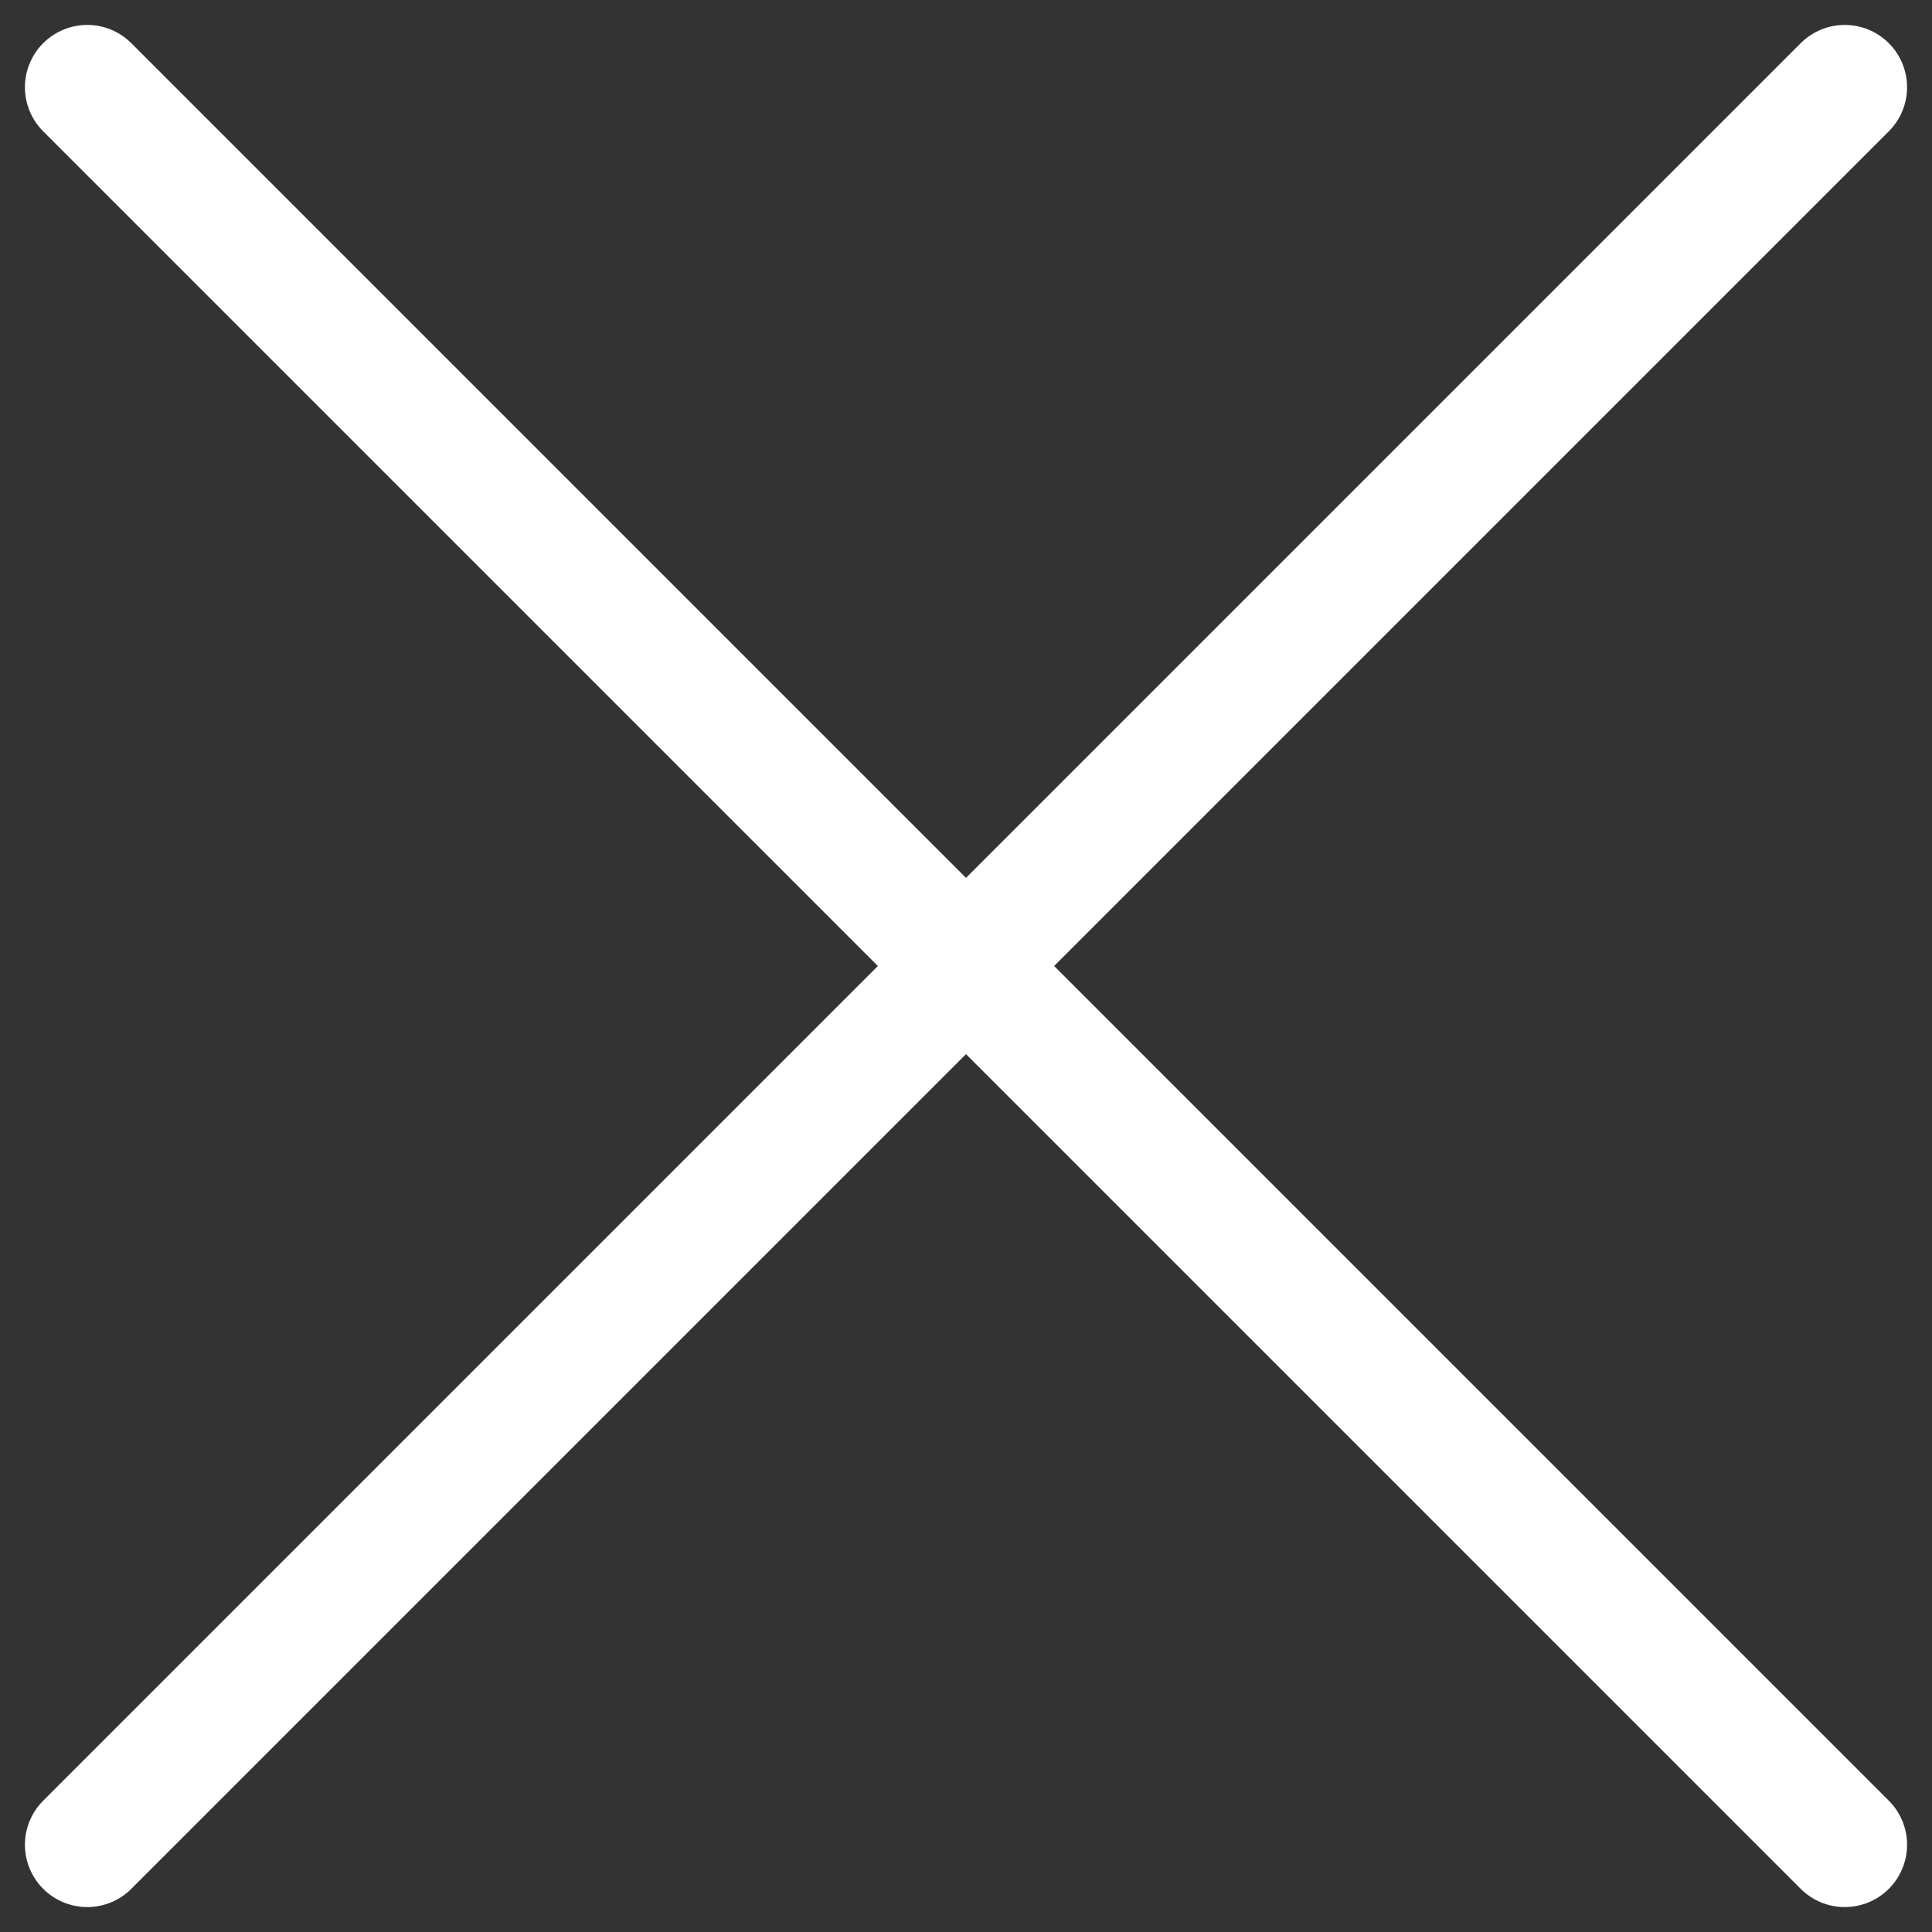
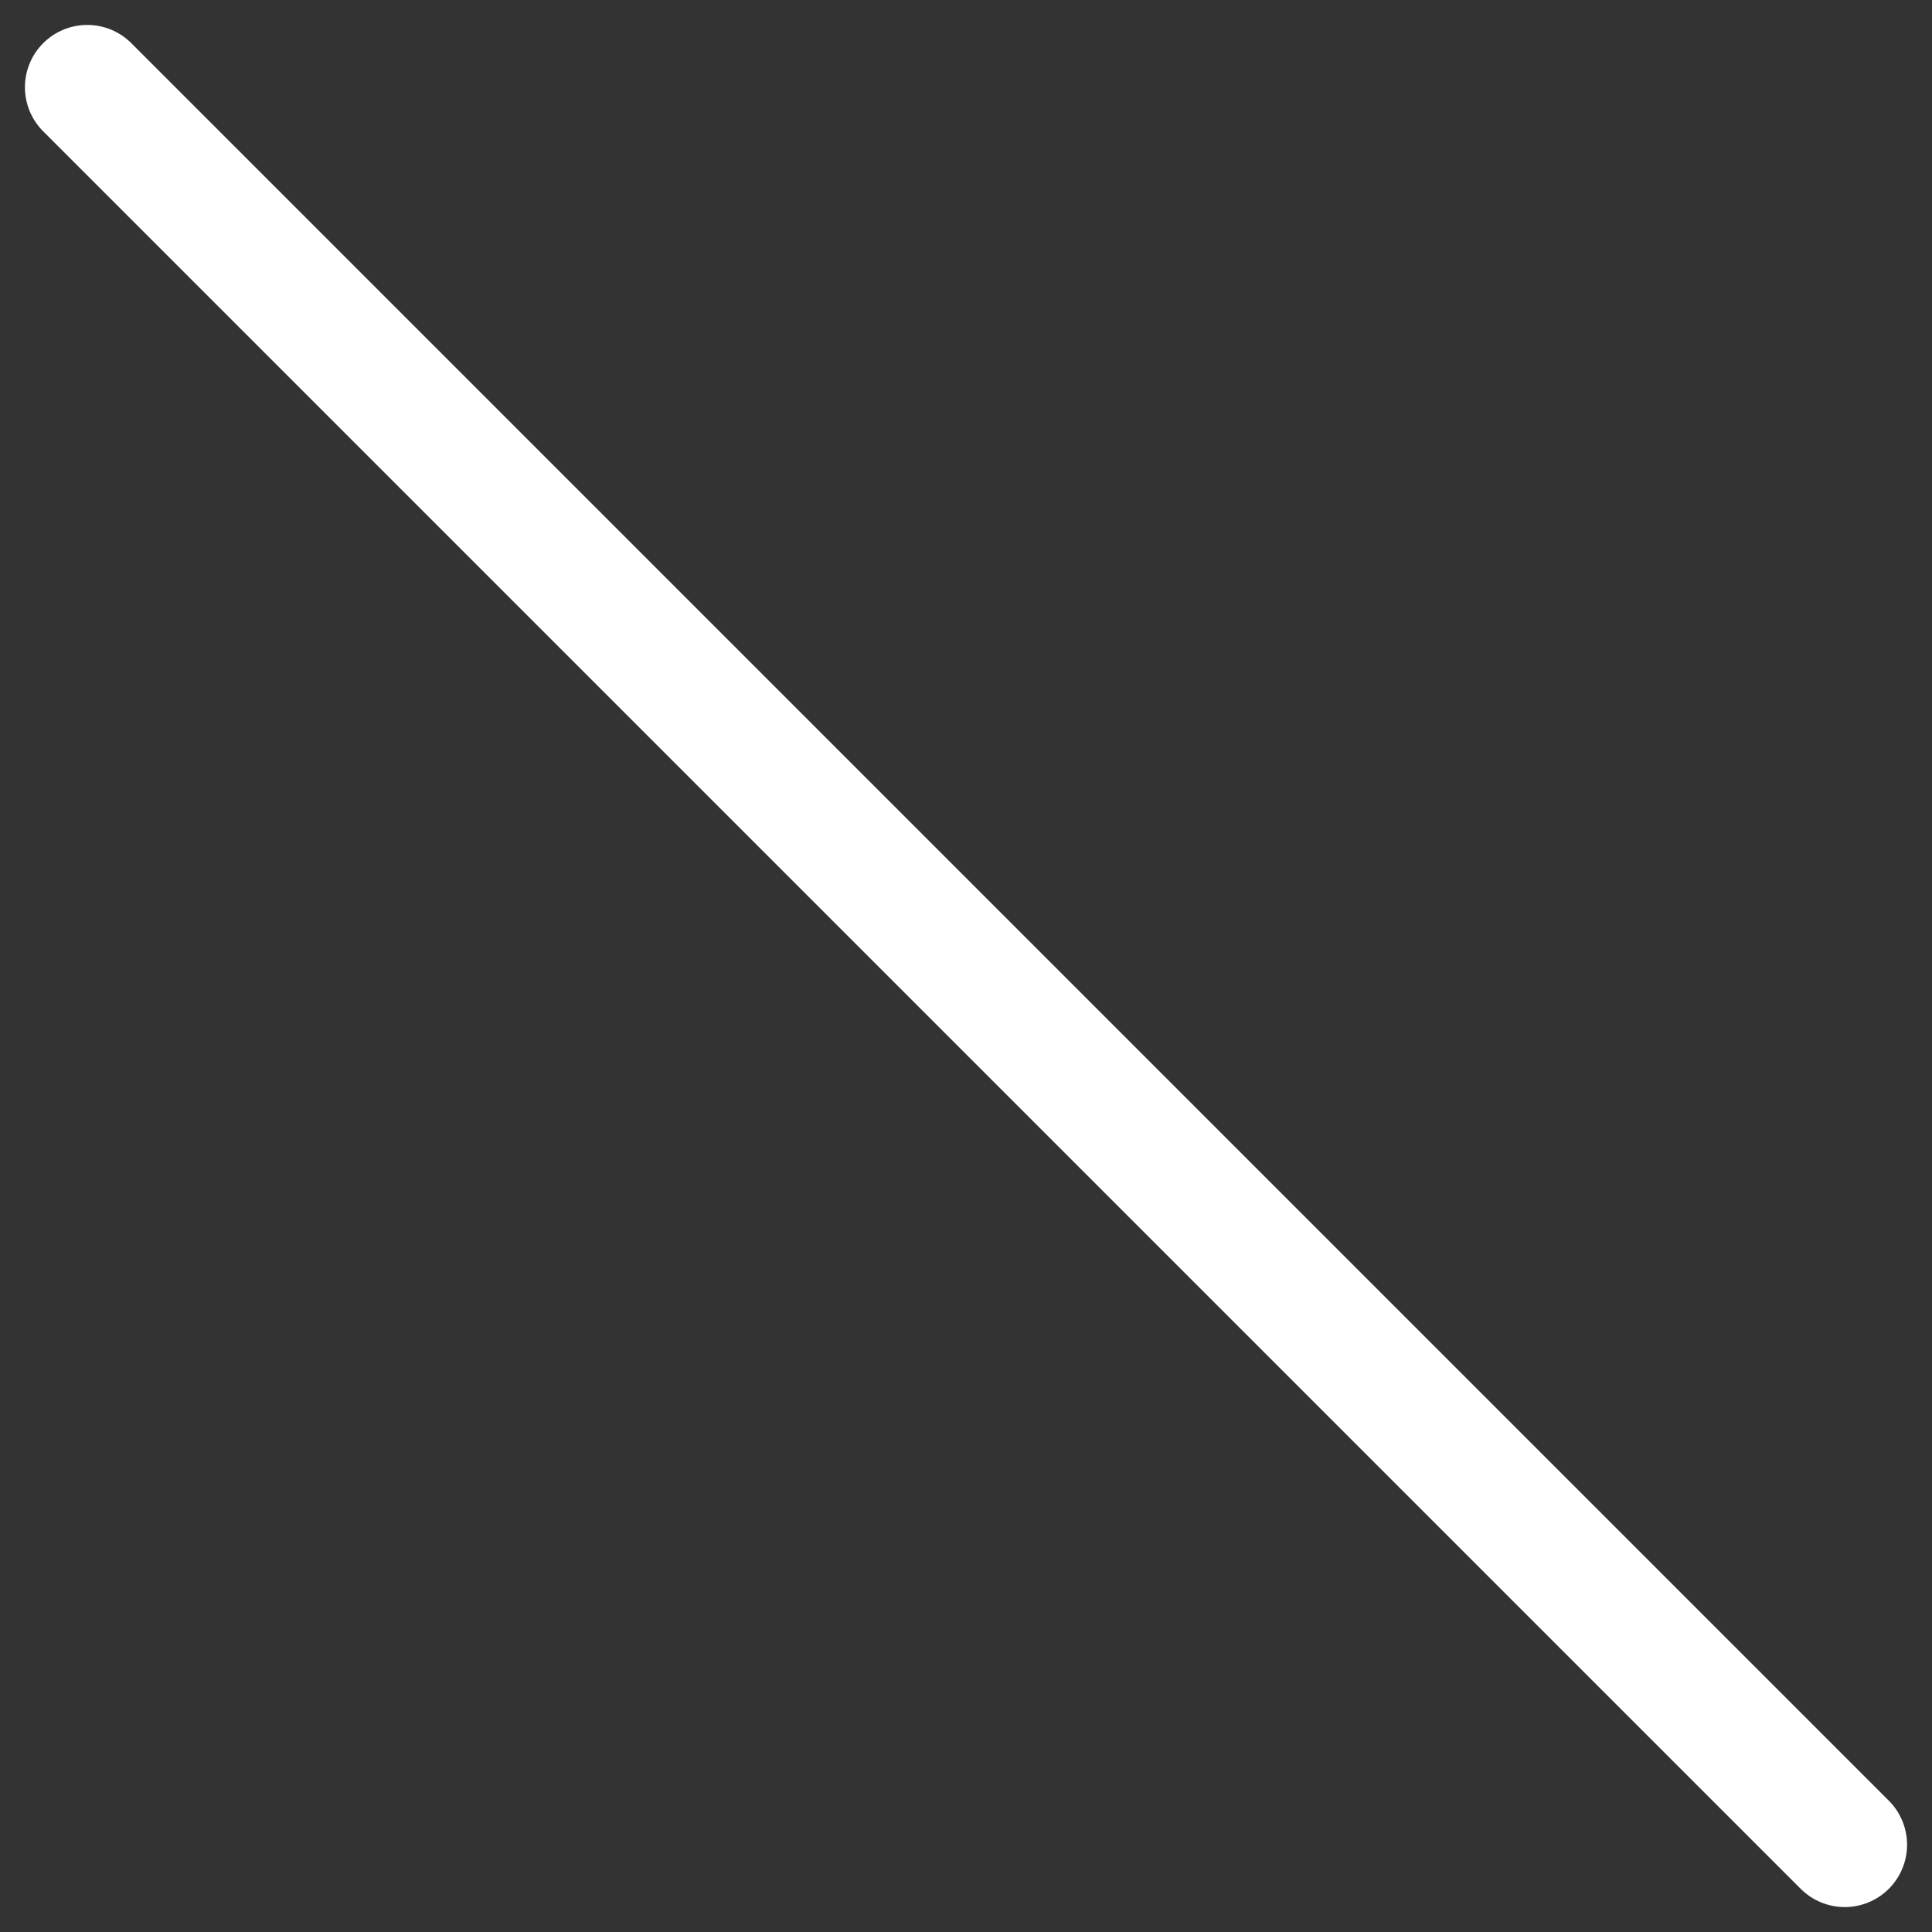
<svg xmlns="http://www.w3.org/2000/svg" id="Layer_1" width="31" height="31" viewBox="0 0 31 31">
  <rect x="0" y="0" width="31" height="31" fill="#333333" stroke="none" />
  <defs>
    <style>      .st0 {        fill: none;        stroke: #fff;        stroke-linecap: round;        stroke-linejoin: round;        stroke-width: 2px;      }    </style>
  </defs>
-   <path class="st0" d="M1.4,29.6L29.6,1.4" />
  <path class="st0" d="M29.6,29.6L1.4,1.4" />
</svg>